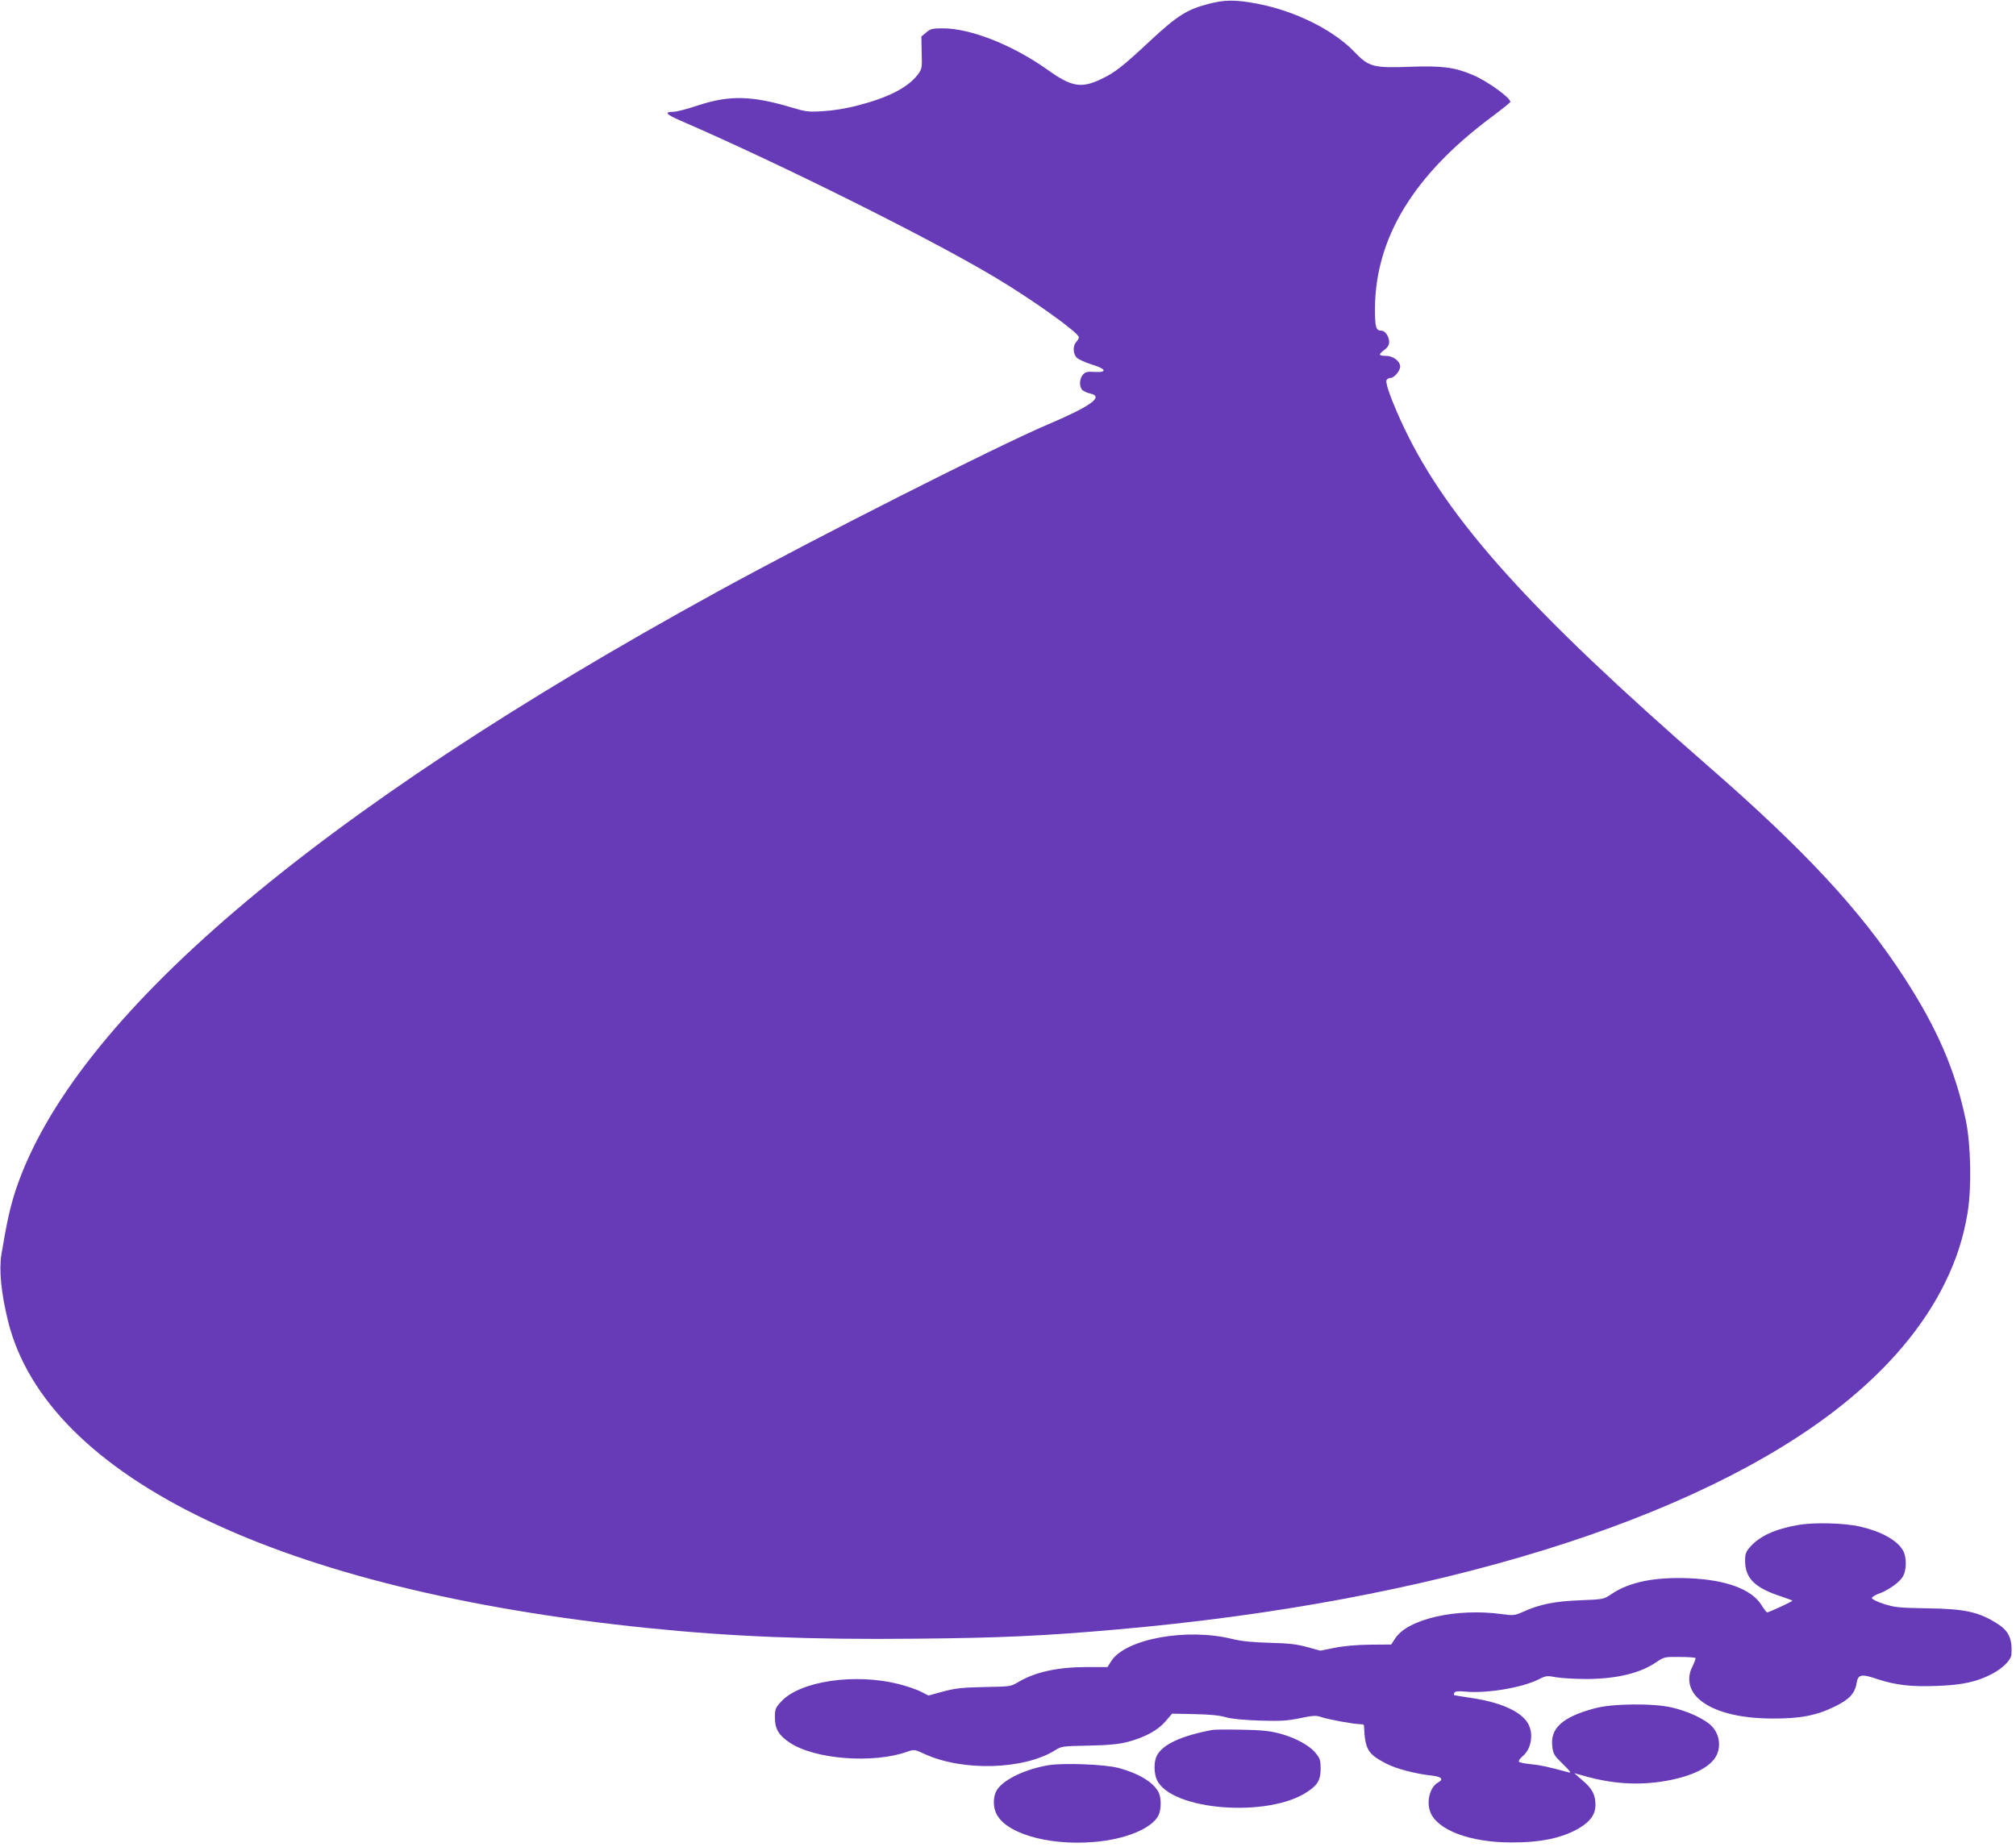
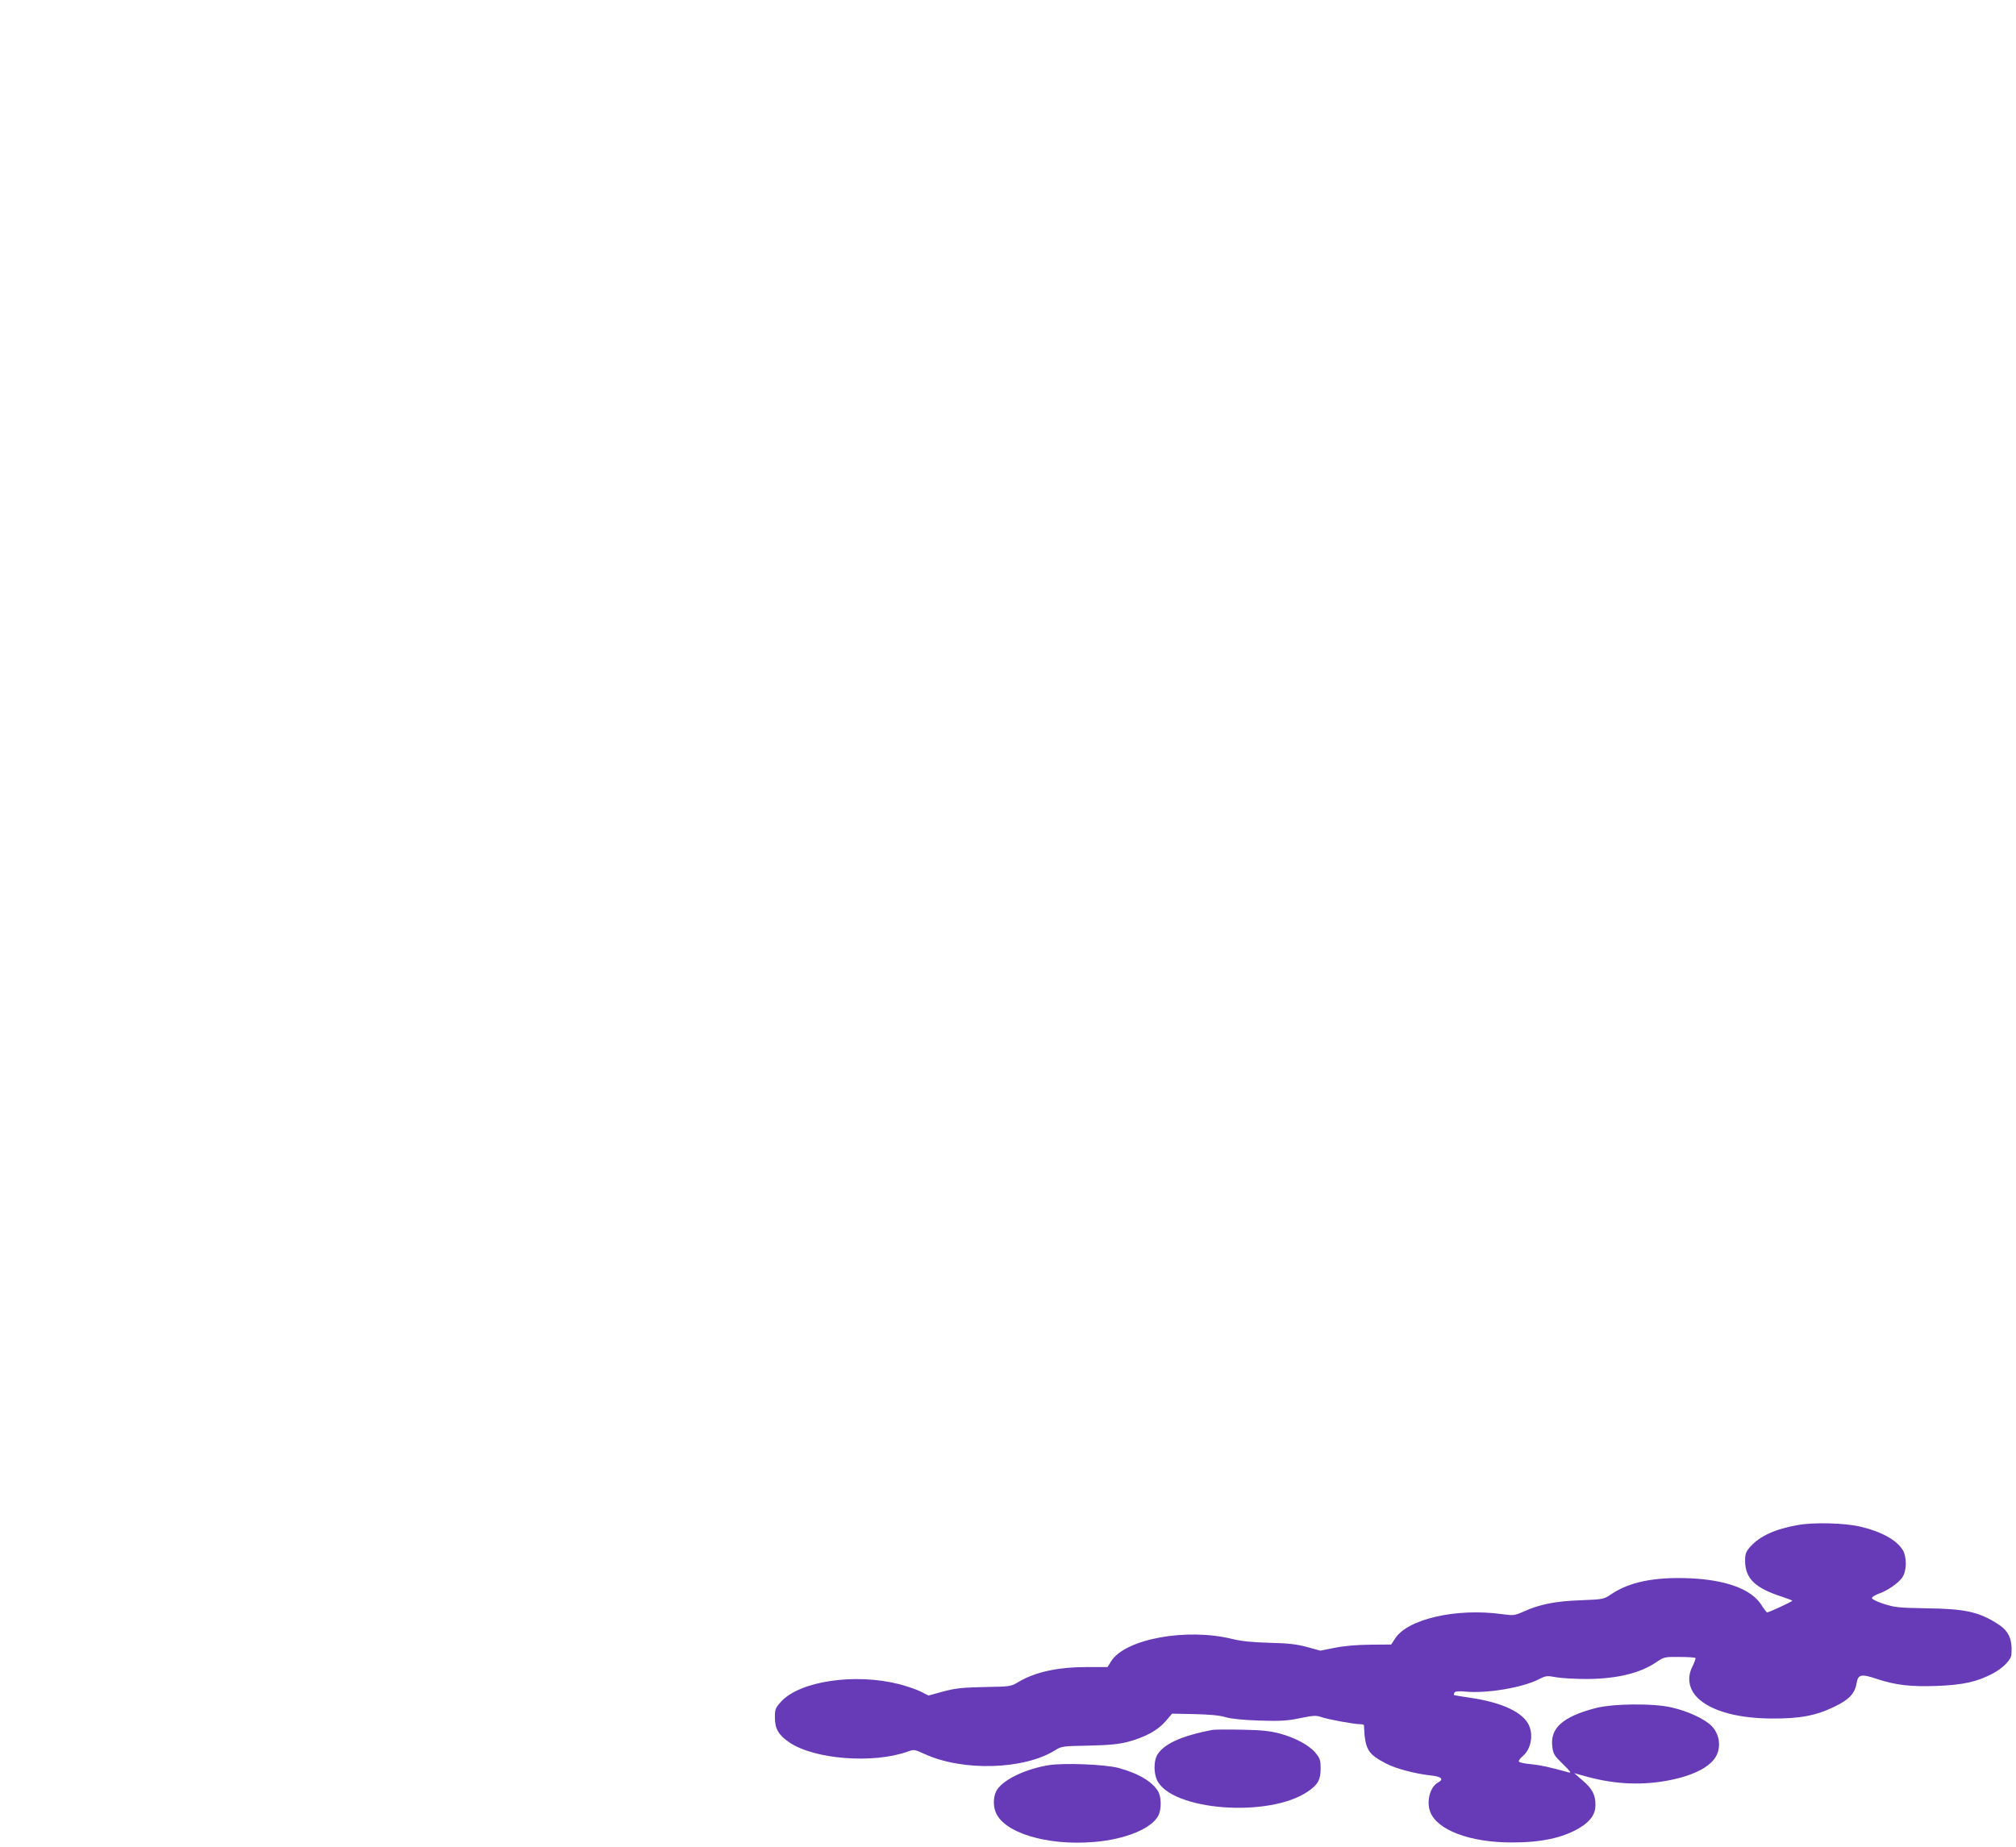
<svg xmlns="http://www.w3.org/2000/svg" version="1.0" width="1280pt" height="1173pt" viewBox="0 0 1280 1173" preserveAspectRatio="xMidYMid meet">
  <g transform="translate(0,1173) scale(0.1,-0.1)" fill="#673ab7" stroke="none">
-     <path d="M7672 11705 c-135 -35 -198 -75 -367 -232 -175 -164 -229 -206 -313 -245 -127 -61 -189 -50 -341 59 -221 157 -486 262 -663 263 -68 0 -80 -3 -107 -26 l-31 -26 2 -102 c3 -99 2 -104 -25 -140 -64 -83 -189 -147 -386 -197 -68 -18 -156 -32 -215 -35 -93 -6 -109 -4 -202 24 -251 75 -393 78 -591 13 -68 -23 -138 -41 -157 -41 -60 0 -48 -16 40 -54 648 -281 1592 -752 2003 -998 244 -146 531 -352 531 -380 0 -6 -7 -20 -17 -30 -22 -24 -21 -73 2 -98 10 -11 53 -31 94 -44 95 -28 105 -53 21 -48 -46 3 -59 0 -74 -17 -23 -26 -25 -76 -4 -98 9 -8 31 -18 49 -22 91 -19 7 -80 -271 -198 -322 -137 -1465 -715 -2090 -1058 -2566 -1407 -4096 -2712 -4460 -3802 -35 -107 -55 -195 -91 -409 -16 -100 -2 -244 42 -424 247 -996 1737 -1712 4059 -1949 537 -55 1035 -75 1708 -68 538 5 815 18 1267 58 2013 175 3693 695 4608 1424 299 238 522 503 657 780 72 147 115 281 142 439 27 159 22 435 -11 593 -66 316 -183 587 -396 913 -275 422 -628 802 -1240 1335 -1131 986 -1653 1566 -1930 2148 -73 155 -120 280 -112 302 4 8 15 15 26 15 23 0 61 45 61 72 0 34 -45 68 -90 68 -48 0 -50 9 -10 38 21 16 30 31 30 50 0 34 -25 72 -49 72 -35 0 -41 21 -41 139 2 448 243 846 735 1214 66 49 122 94 124 99 8 22 -146 134 -238 172 -115 49 -195 59 -396 52 -236 -9 -264 -1 -355 94 -135 141 -380 262 -620 307 -139 26 -204 25 -308 -2z" />
    <path d="M11416 2045 c-145 -25 -244 -71 -304 -139 -27 -31 -32 -45 -32 -87 0 -113 62 -174 233 -229 37 -12 67 -24 67 -26 0 -5 -149 -74 -160 -74 -4 0 -20 21 -37 48 -63 100 -227 160 -463 169 -218 8 -375 -24 -489 -101 -49 -33 -50 -33 -197 -39 -160 -6 -258 -25 -363 -73 -55 -24 -62 -25 -135 -15 -289 40 -600 -31 -679 -156 l-24 -37 -134 -1 c-86 -1 -167 -8 -225 -20 l-91 -18 -84 23 c-66 18 -117 24 -239 27 -110 3 -178 10 -235 24 -291 72 -680 1 -770 -141 l-23 -37 -124 0 c-190 0 -332 -30 -442 -95 -48 -29 -52 -29 -215 -32 -139 -3 -181 -7 -261 -28 l-95 -26 -49 25 c-27 14 -90 35 -140 48 -279 70 -626 19 -746 -111 -37 -41 -40 -48 -40 -102 0 -72 24 -112 94 -159 158 -106 528 -135 746 -58 44 16 46 15 110 -14 243 -112 633 -100 830 24 39 25 49 26 213 29 133 3 189 9 249 24 110 30 189 73 238 130 l42 49 142 -3 c96 -2 159 -8 196 -19 37 -11 108 -18 215 -22 136 -4 175 -2 258 15 88 18 102 19 140 6 46 -15 205 -44 243 -44 13 0 24 -3 24 -7 7 -155 23 -182 143 -244 62 -32 183 -64 285 -75 64 -7 81 -23 43 -44 -51 -27 -76 -120 -50 -187 43 -115 253 -194 514 -194 189 -1 328 29 435 93 69 42 100 87 100 145 0 64 -20 103 -81 155 l-54 47 87 -24 c179 -48 351 -55 527 -19 154 32 256 87 290 157 29 60 17 134 -30 184 -43 45 -150 95 -254 119 -118 28 -379 25 -489 -5 -206 -55 -285 -127 -270 -244 6 -47 12 -57 68 -111 47 -46 55 -57 36 -52 -125 34 -177 46 -239 52 -39 3 -74 11 -77 16 -4 5 8 22 25 36 59 50 71 157 24 220 -51 70 -177 123 -353 149 -58 8 -107 17 -109 18 -1 2 0 9 4 16 5 8 27 10 69 6 137 -13 361 25 466 78 45 23 52 24 111 13 35 -6 123 -11 194 -11 191 1 340 37 443 108 47 32 52 33 146 32 53 0 99 -3 101 -7 2 -4 -7 -28 -20 -55 -38 -74 -20 -154 47 -210 89 -76 252 -118 458 -119 177 -1 280 18 397 75 93 45 130 83 141 150 9 56 30 60 133 25 117 -38 211 -49 376 -43 165 6 256 26 356 79 65 35 116 87 118 121 7 98 -17 150 -89 195 -119 76 -208 95 -452 98 -176 3 -202 6 -270 28 -41 13 -75 30 -75 37 0 6 18 18 39 26 60 20 133 71 156 108 27 43 27 128 1 171 -39 64 -137 118 -271 149 -99 23 -293 28 -394 10z" />
    <path d="M7700 744 c-199 -37 -318 -92 -355 -164 -20 -38 -19 -113 1 -155 92 -194 711 -241 957 -73 64 43 82 75 82 145 0 54 -4 66 -31 99 -39 49 -131 99 -230 125 -61 16 -116 22 -239 24 -88 2 -171 1 -185 -1z" />
    <path d="M6660 520 c-143 -23 -283 -88 -328 -154 -24 -35 -29 -96 -11 -143 50 -132 325 -216 624 -191 200 16 367 85 410 168 19 37 19 113 1 148 -34 64 -125 119 -254 154 -87 23 -345 33 -442 18z" />
  </g>
</svg>